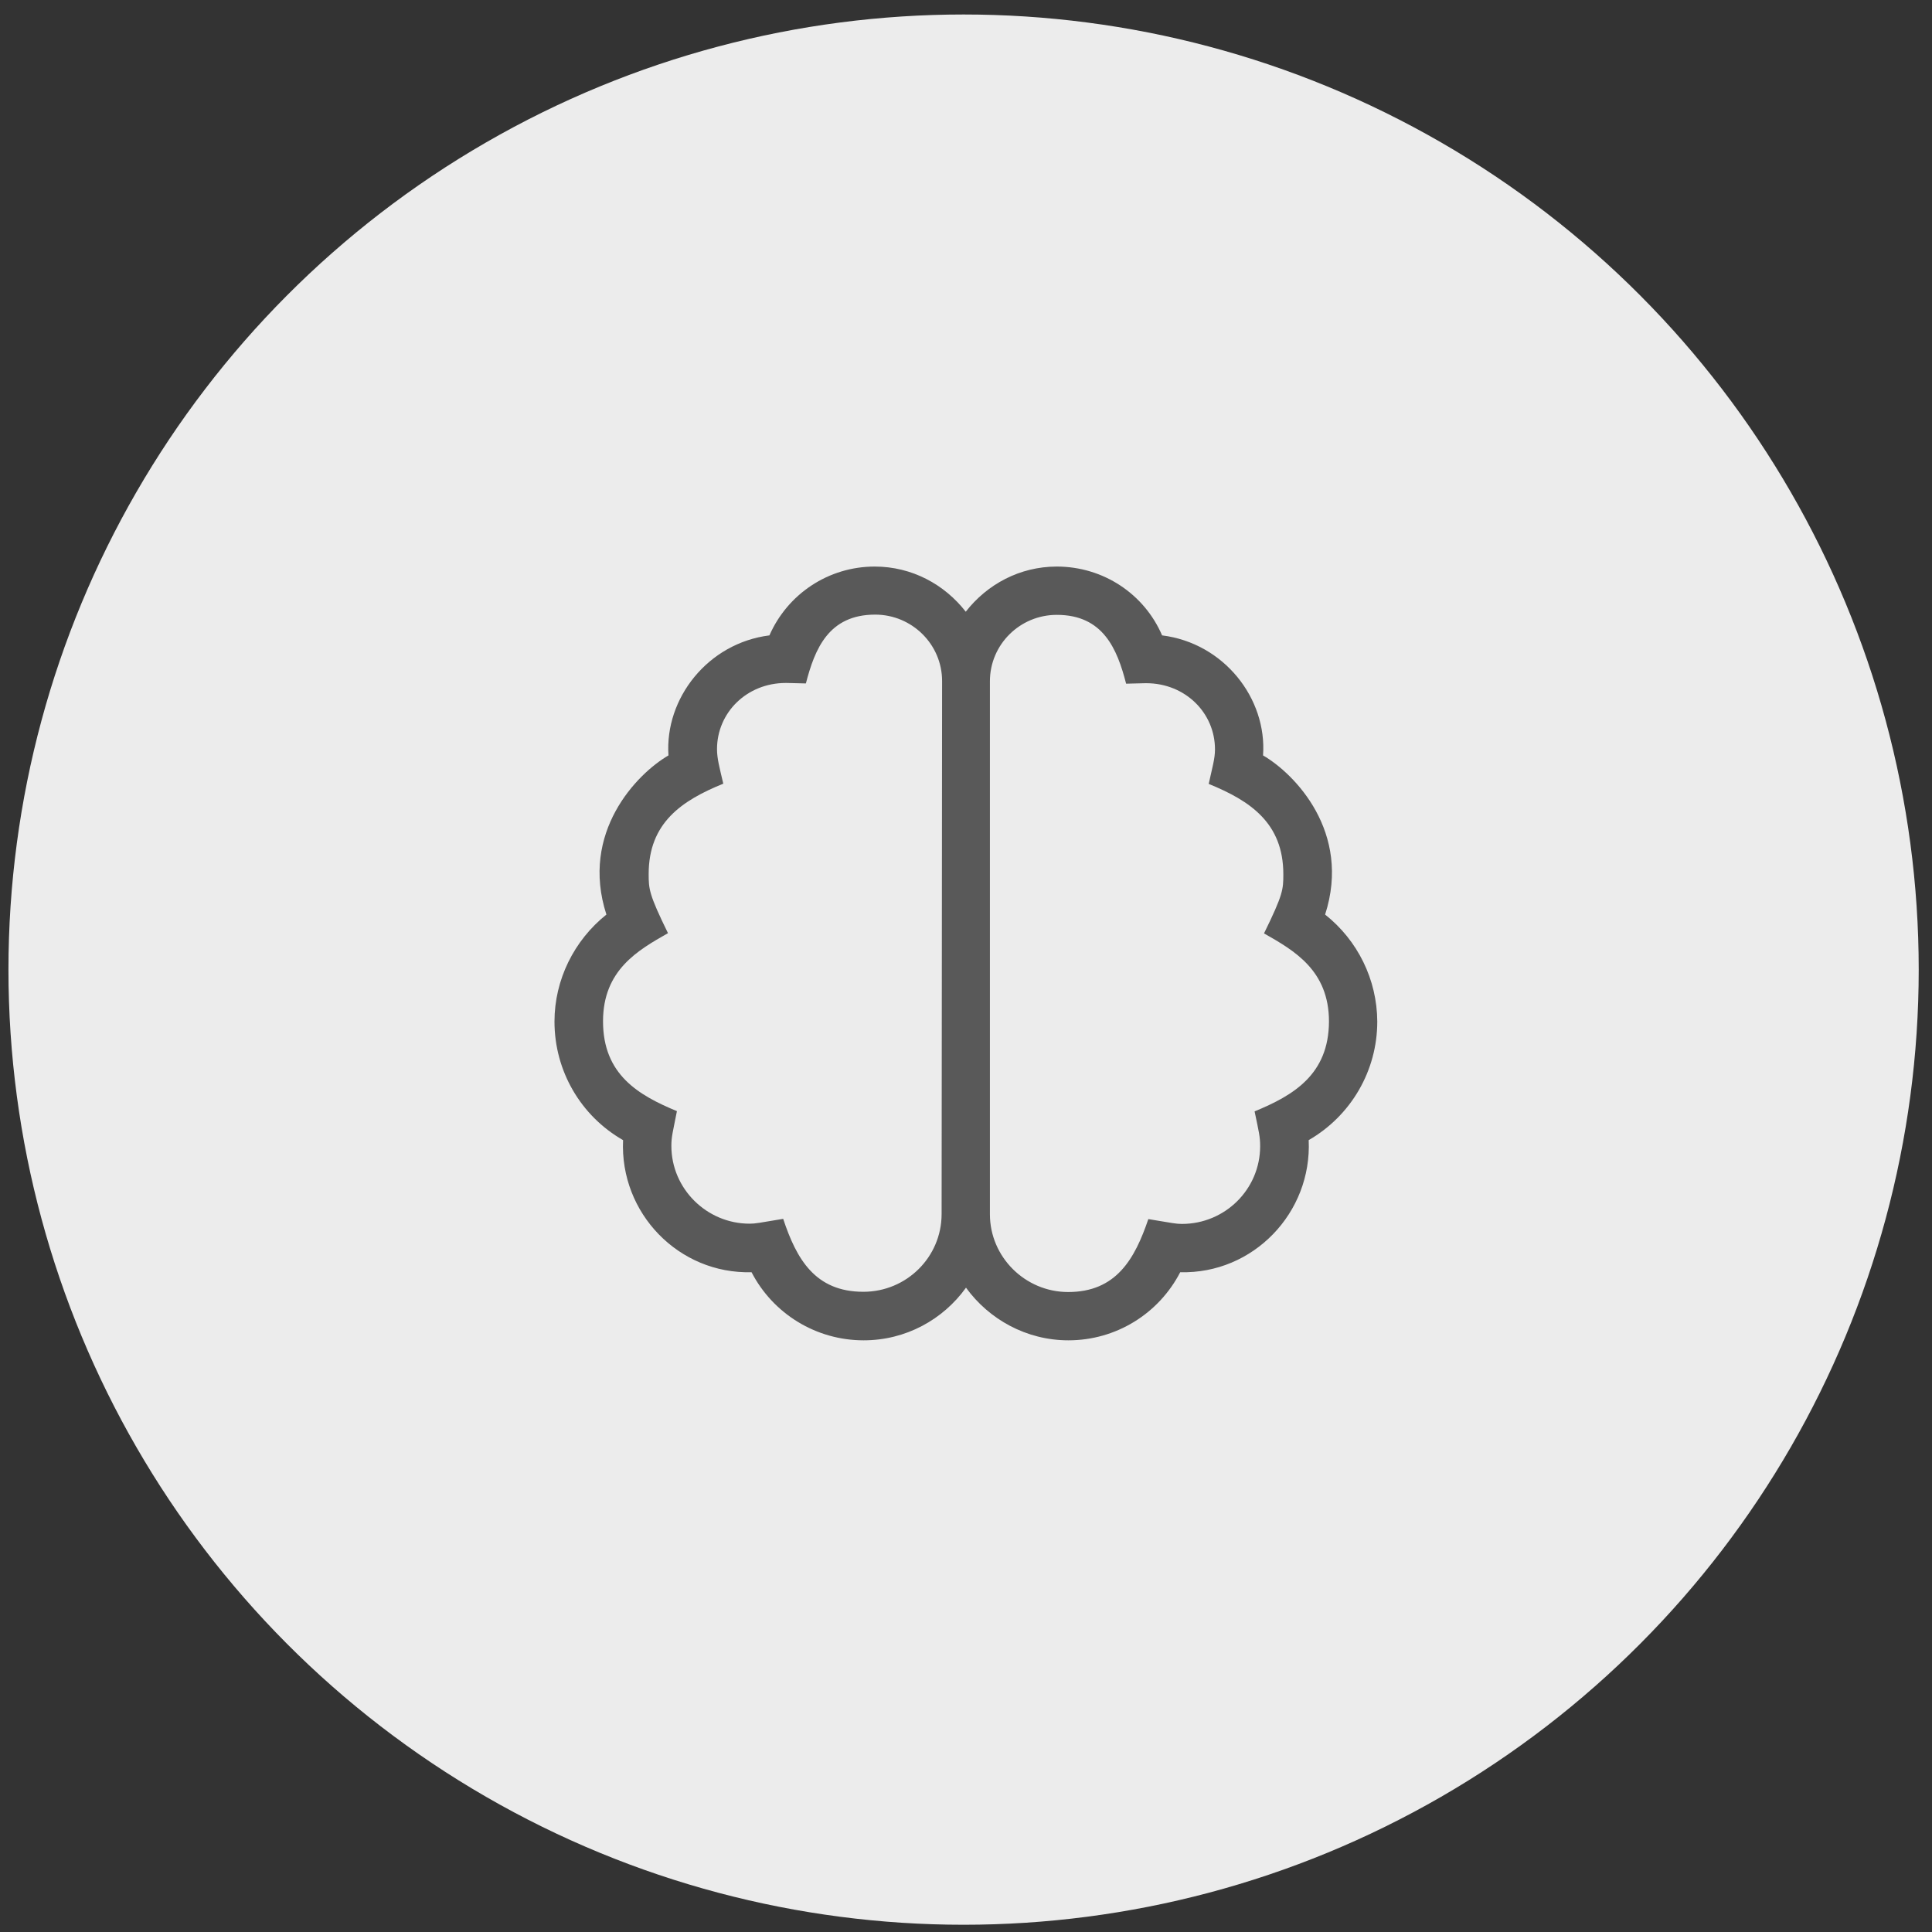
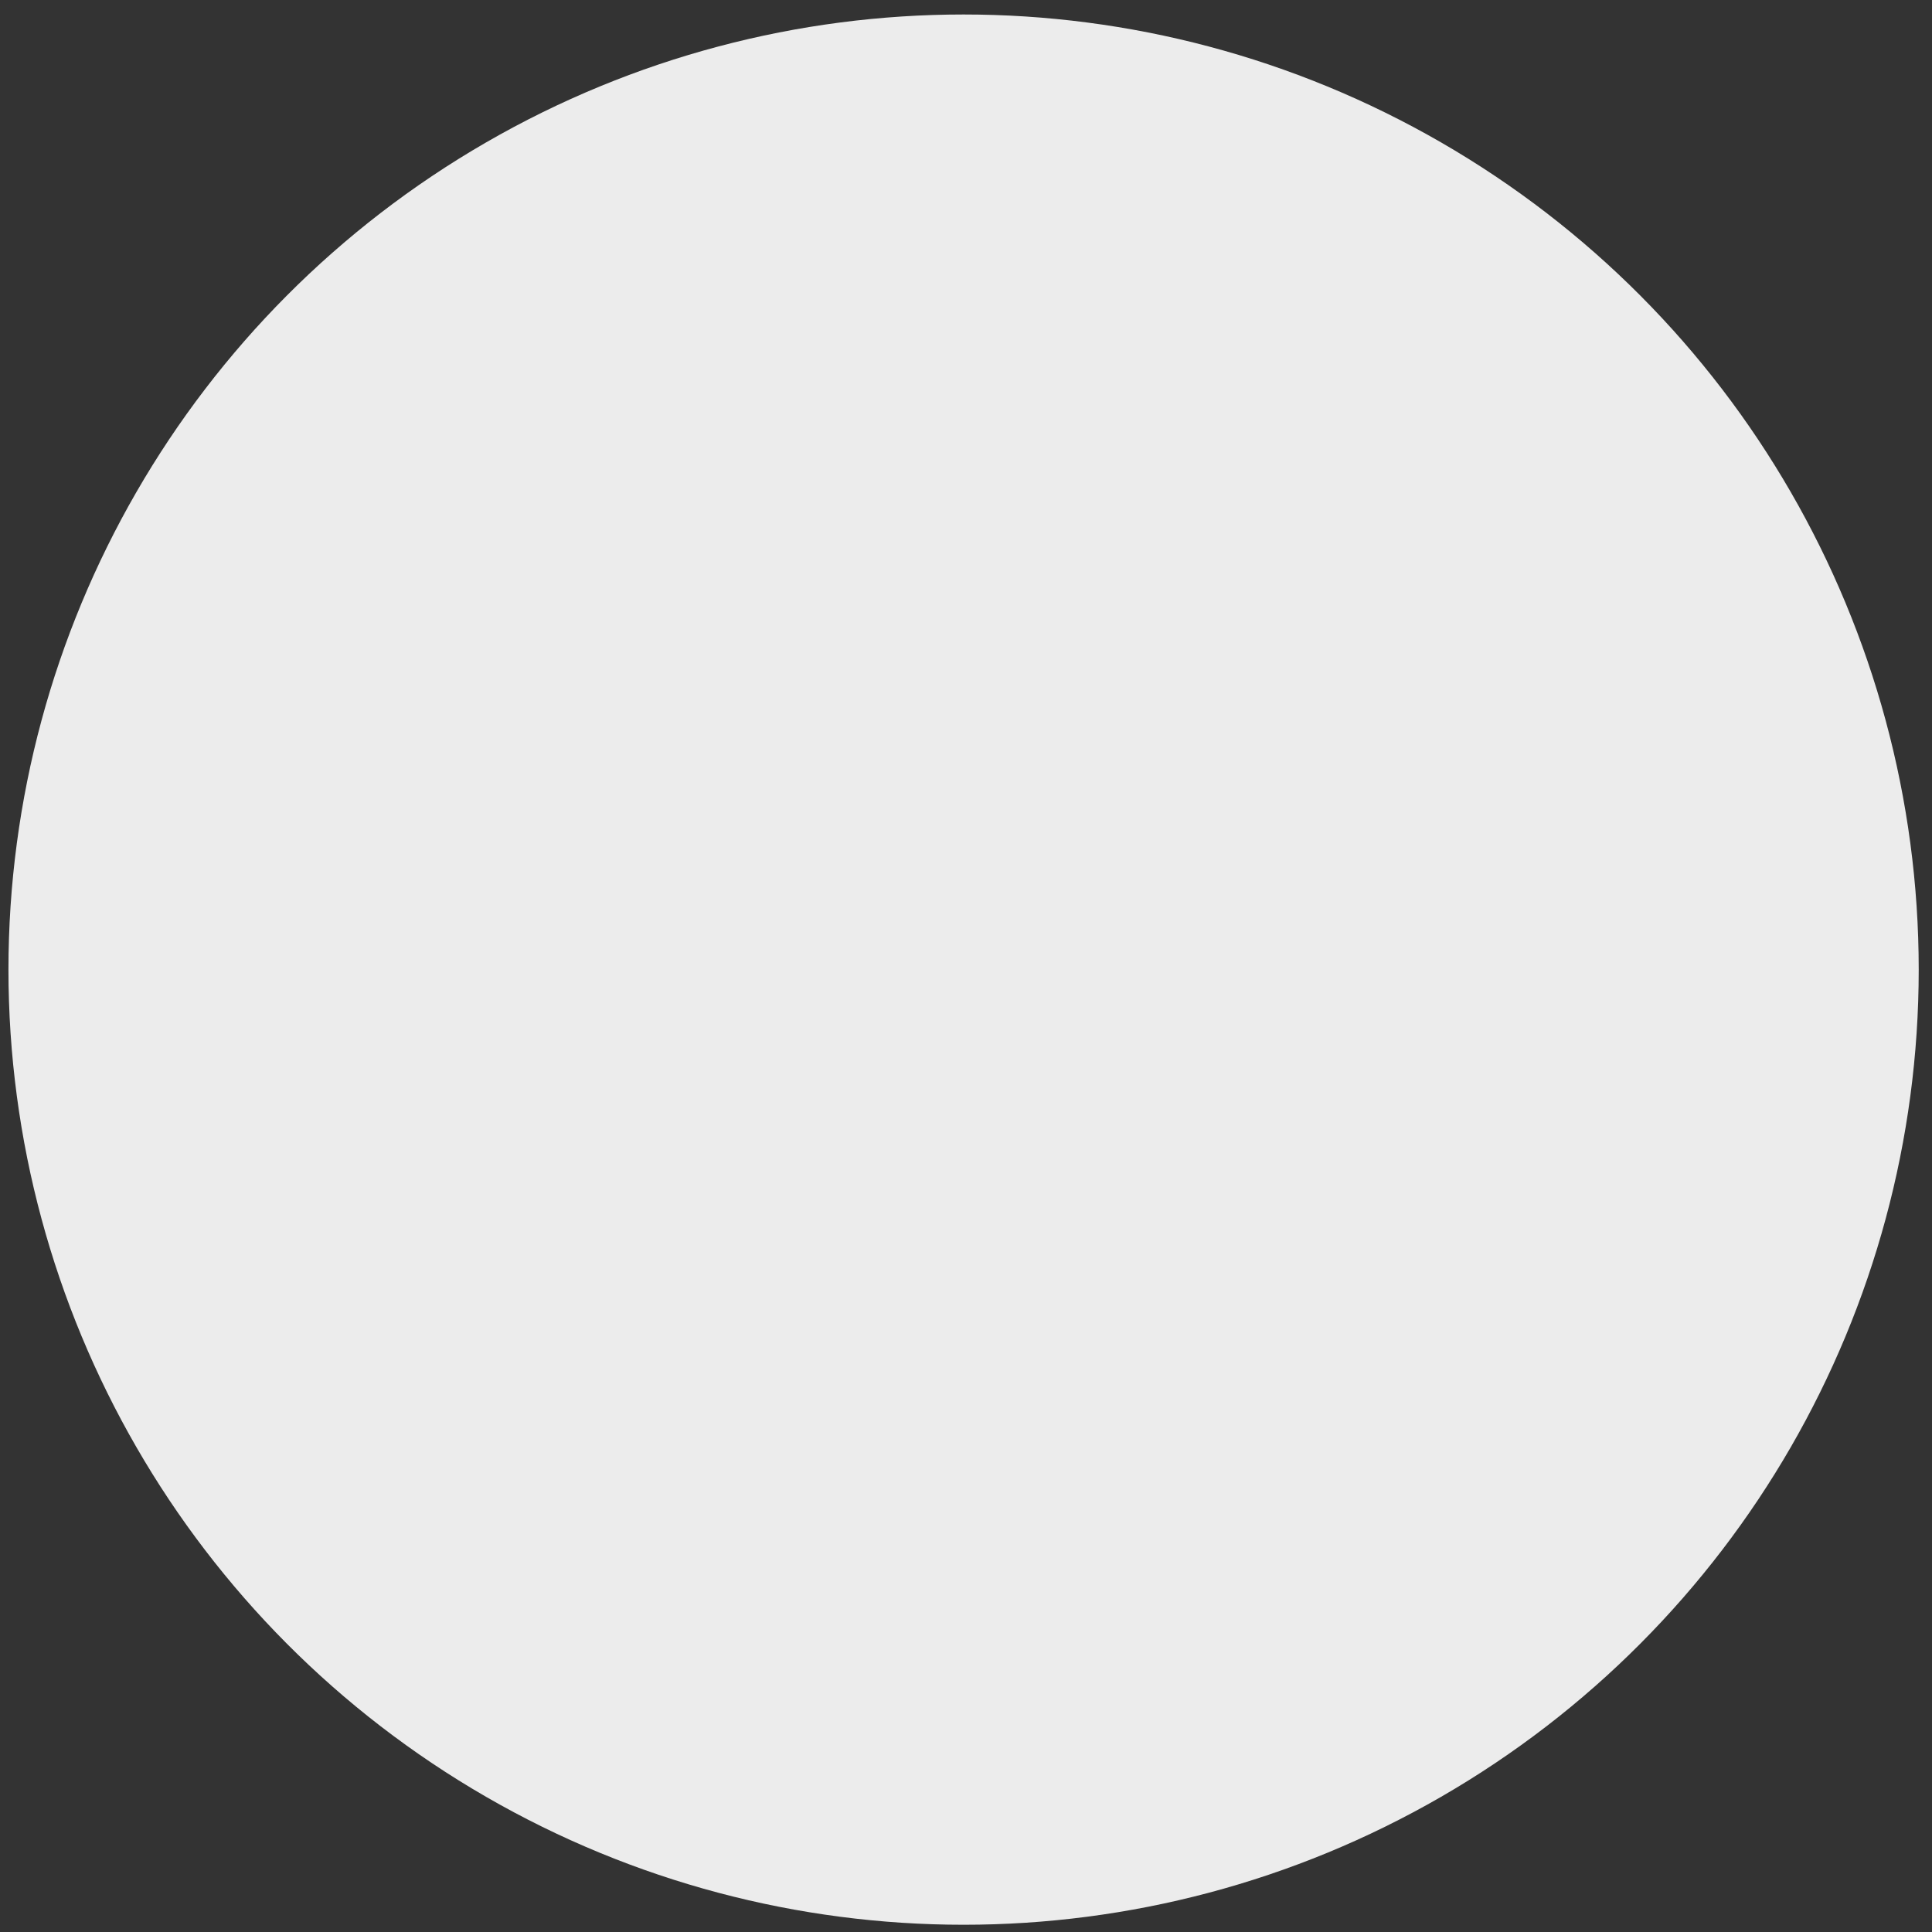
<svg xmlns="http://www.w3.org/2000/svg" version="1.1" x="0px" y="0px" viewBox="0 0 800 800" style="enable-background:new 0 0 800 800;" xml:space="preserve">
  <rect x="0" y="0" width="800" height="800" fill="#333333" stroke="none" />
  <style type="text/css">
	.st0{fill:#ECECEC;}
	.st1{fill:#595959;}
	.st2{display:none;}
	.st3{display:inline;fill:#595959;}
</style>
  <g id="bg">
    <circle class="st0" cx="399" cy="401.5" r="395.5" />
  </g>
  <g id="brain">
-     <path class="st1" d="M548.7,378.7c11-34.1-12.6-58.3-25.7-65.9c1.7-23.6-16.2-46.5-41.8-49.7c-7.4-17.2-24.4-28.5-43.6-28.5   c-15.4,0-28.9,7.4-37.7,18.7c-8.8-11.3-22.3-18.7-37.7-18.7c-19.2,0-36.1,11.4-43.6,28.5c-25.5,3.2-43.4,26.1-41.8,49.7   c-13.1,7.6-36.7,31.9-25.7,65.9c-13.4,10.7-21.5,27-21.5,44.3c0,20.5,10.9,39.1,28.4,49.1c-1.4,30.2,23,55.5,53.2,54.7   c8.9,17.2,26.7,28.2,46.4,28.2c17.5,0,32.9-8.6,42.4-21.8c9.5,13.1,25,21.8,42.4,21.8c19.7,0,37.4-11,46.3-28.2   c30.2,0.8,54.6-24.6,53.2-54.7c17.5-10.1,28.4-28.7,28.4-49.1C570.2,405.6,562.2,389.4,548.7,378.7L548.7,378.7z M389.9,502.7   c0,17.8-14.5,32.2-32.4,32.2c-20,0-27.7-13.6-33.2-30.2c-10.2,1.7-11.5,2-13.9,2c-17.8,0-32.4-14.5-32.4-32.2   c0-3.9,0.6-5.7,2.3-14.4c-15.9-6.6-30.6-15.1-30.6-37.2c0-21.2,14.4-29.4,26.9-36.5c-7.9-16.1-8-18.3-8-24.5   c0-21.2,13.7-30.4,30.9-37.4c-1.6-6.8-2.6-10.4-2.6-14.3c0-15.1,12.3-27.4,28.5-27.4h0.3l8,0.2c3.7-14.3,9.4-28.5,28.7-28.5   c15.2,0,27.7,12.3,27.7,27.5L389.9,502.7L389.9,502.7z M519.5,460.2c1.8,8.6,2.3,10.5,2.3,14.4c0,17.8-14.5,32.2-32.4,32.2   c-2.4,0-3.7-0.3-13.9-2c-5.6,16.5-13.3,30.2-33.2,30.2c-17.8,0-32.4-14.5-32.4-32.2V282.1c0-15.2,12.4-27.5,27.7-27.5   c19.2,0,25,14.1,28.7,28.5l8-0.2h0.3c16.2,0,28.5,12.3,28.5,27.4c0,3.9-1.1,7.4-2.6,14.3c17.2,7,30.9,16.2,30.9,37.4   c0,6.3-0.1,8.4-8,24.5c12.5,7.1,26.9,15.3,26.9,36.5C550.2,445,535.5,453.6,519.5,460.2L519.5,460.2z" />
-   </g>
+     </g>
  <g id="shield" class="st2">
    <path class="st3" d="M531.5,292.9l-119.9-50c-7.4-3.1-15.7-3.1-23.1,0l-119.9,50c-11.2,4.6-18.5,15.6-18.5,27.7   c0,124,71.5,209.7,138.4,237.6c7.4,3.1,15.7,3.1,23.1,0c53.5-22.3,138.4-99.3,138.4-237.6C549.9,308.4,542.6,297.5,531.5,292.9z    M403.9,539.7c-2.5,1-5.2,1-7.7,0C335,515.4,270.1,430.5,270.1,320.5c0-4.1,2.4-7.7,6.1-9.2l119.9-50c2.4-1,5.2-1,7.7,0l119.9,50   c3.7,1.6,6.2,5.2,6.1,9.2C529.9,430.5,465,515.4,403.9,539.7z M489,336.7c-2.9-2.9-7.7-2.9-10.6-0.1L376.3,437.9l-43.1-43.4   c-2.9-2.9-7.7-2.9-10.6-0.1l-5.3,5.3c-2.9,2.9-2.9,7.7-0.1,10.6l53.7,54.1c2.9,2.9,7.7,2.9,10.6,0.1l112.8-111.8   c2.9-2.9,2.9-7.7,0.1-10.6L489,336.7z" />
  </g>
  <g id="bell" class="st2">
-     <path class="st3" d="M404.3,566.8c-12,0-21.7-9.7-21.7-21.7h-21.7c0,23.9,19.4,43.4,43.4,43.4c23.9,0,43.4-19.4,43.4-43.4h-21.7   C425.9,557.1,416.2,566.8,404.3,566.8z M546.1,468.5c-19-18-33.4-36.9-33.4-100.9c0-53.9-42.9-97.9-97.6-103.2v-11.9   c0-6-4.9-10.8-10.8-10.8c-6,0-10.8,4.9-10.8,10.8v11.9c-54.7,5.3-97.6,49.3-97.6,103.2c0,64-14.5,82.8-33.4,100.9   c-9.5,8.9-12.5,22.7-7.6,34.7c4.9,12.3,16.9,20.4,30.2,20.3h238.5c13.3,0.1,25.3-8,30.2-20.3C558.6,491.1,555.5,477.3,546.1,468.5z    M523.5,501.8H285c-9.6,0-14.5-11.2-7.7-17.6c23.6-22.5,40.2-47.7,40.2-116.6c0-45.6,38.8-82.6,86.7-82.6s86.7,36.9,86.7,82.6   c0,68.7,16.4,94,40.2,116.6C538,490.6,533.1,501.8,523.5,501.8z M453,393.4h-37.9v-37.9c0-3-2.4-5.4-5.4-5.4h-10.8   c-3,0-5.4,2.4-5.4,5.4v37.9h-37.9c-3,0-5.4,2.4-5.4,5.4v10.8c0,3,2.4,5.4,5.4,5.4h37.9V453c0,3,2.4,5.4,5.4,5.4h10.8   c3,0,5.4-2.4,5.4-5.4v-37.9H453c3,0,5.4-2.4,5.4-5.4v-10.8C458.5,395.8,456,393.4,453,393.4z" />
+     <path class="st3" d="M404.3,566.8c-12,0-21.7-9.7-21.7-21.7h-21.7c0,23.9,19.4,43.4,43.4,43.4c23.9,0,43.4-19.4,43.4-43.4h-21.7   C425.9,557.1,416.2,566.8,404.3,566.8z M546.1,468.5c-19-18-33.4-36.9-33.4-100.9c0-53.9-42.9-97.9-97.6-103.2v-11.9   c0-6-4.9-10.8-10.8-10.8c-6,0-10.8,4.9-10.8,10.8v11.9c-54.7,5.3-97.6,49.3-97.6,103.2c0,64-14.5,82.8-33.4,100.9   c-9.5,8.9-12.5,22.7-7.6,34.7c4.9,12.3,16.9,20.4,30.2,20.3h238.5C558.6,491.1,555.5,477.3,546.1,468.5z    M523.5,501.8H285c-9.6,0-14.5-11.2-7.7-17.6c23.6-22.5,40.2-47.7,40.2-116.6c0-45.6,38.8-82.6,86.7-82.6s86.7,36.9,86.7,82.6   c0,68.7,16.4,94,40.2,116.6C538,490.6,533.1,501.8,523.5,501.8z M453,393.4h-37.9v-37.9c0-3-2.4-5.4-5.4-5.4h-10.8   c-3,0-5.4,2.4-5.4,5.4v37.9h-37.9c-3,0-5.4,2.4-5.4,5.4v10.8c0,3,2.4,5.4,5.4,5.4h37.9V453c0,3,2.4,5.4,5.4,5.4h10.8   c3,0,5.4-2.4,5.4-5.4v-37.9H453c3,0,5.4-2.4,5.4-5.4v-10.8C458.5,395.8,456,393.4,453,393.4z" />
  </g>
</svg>